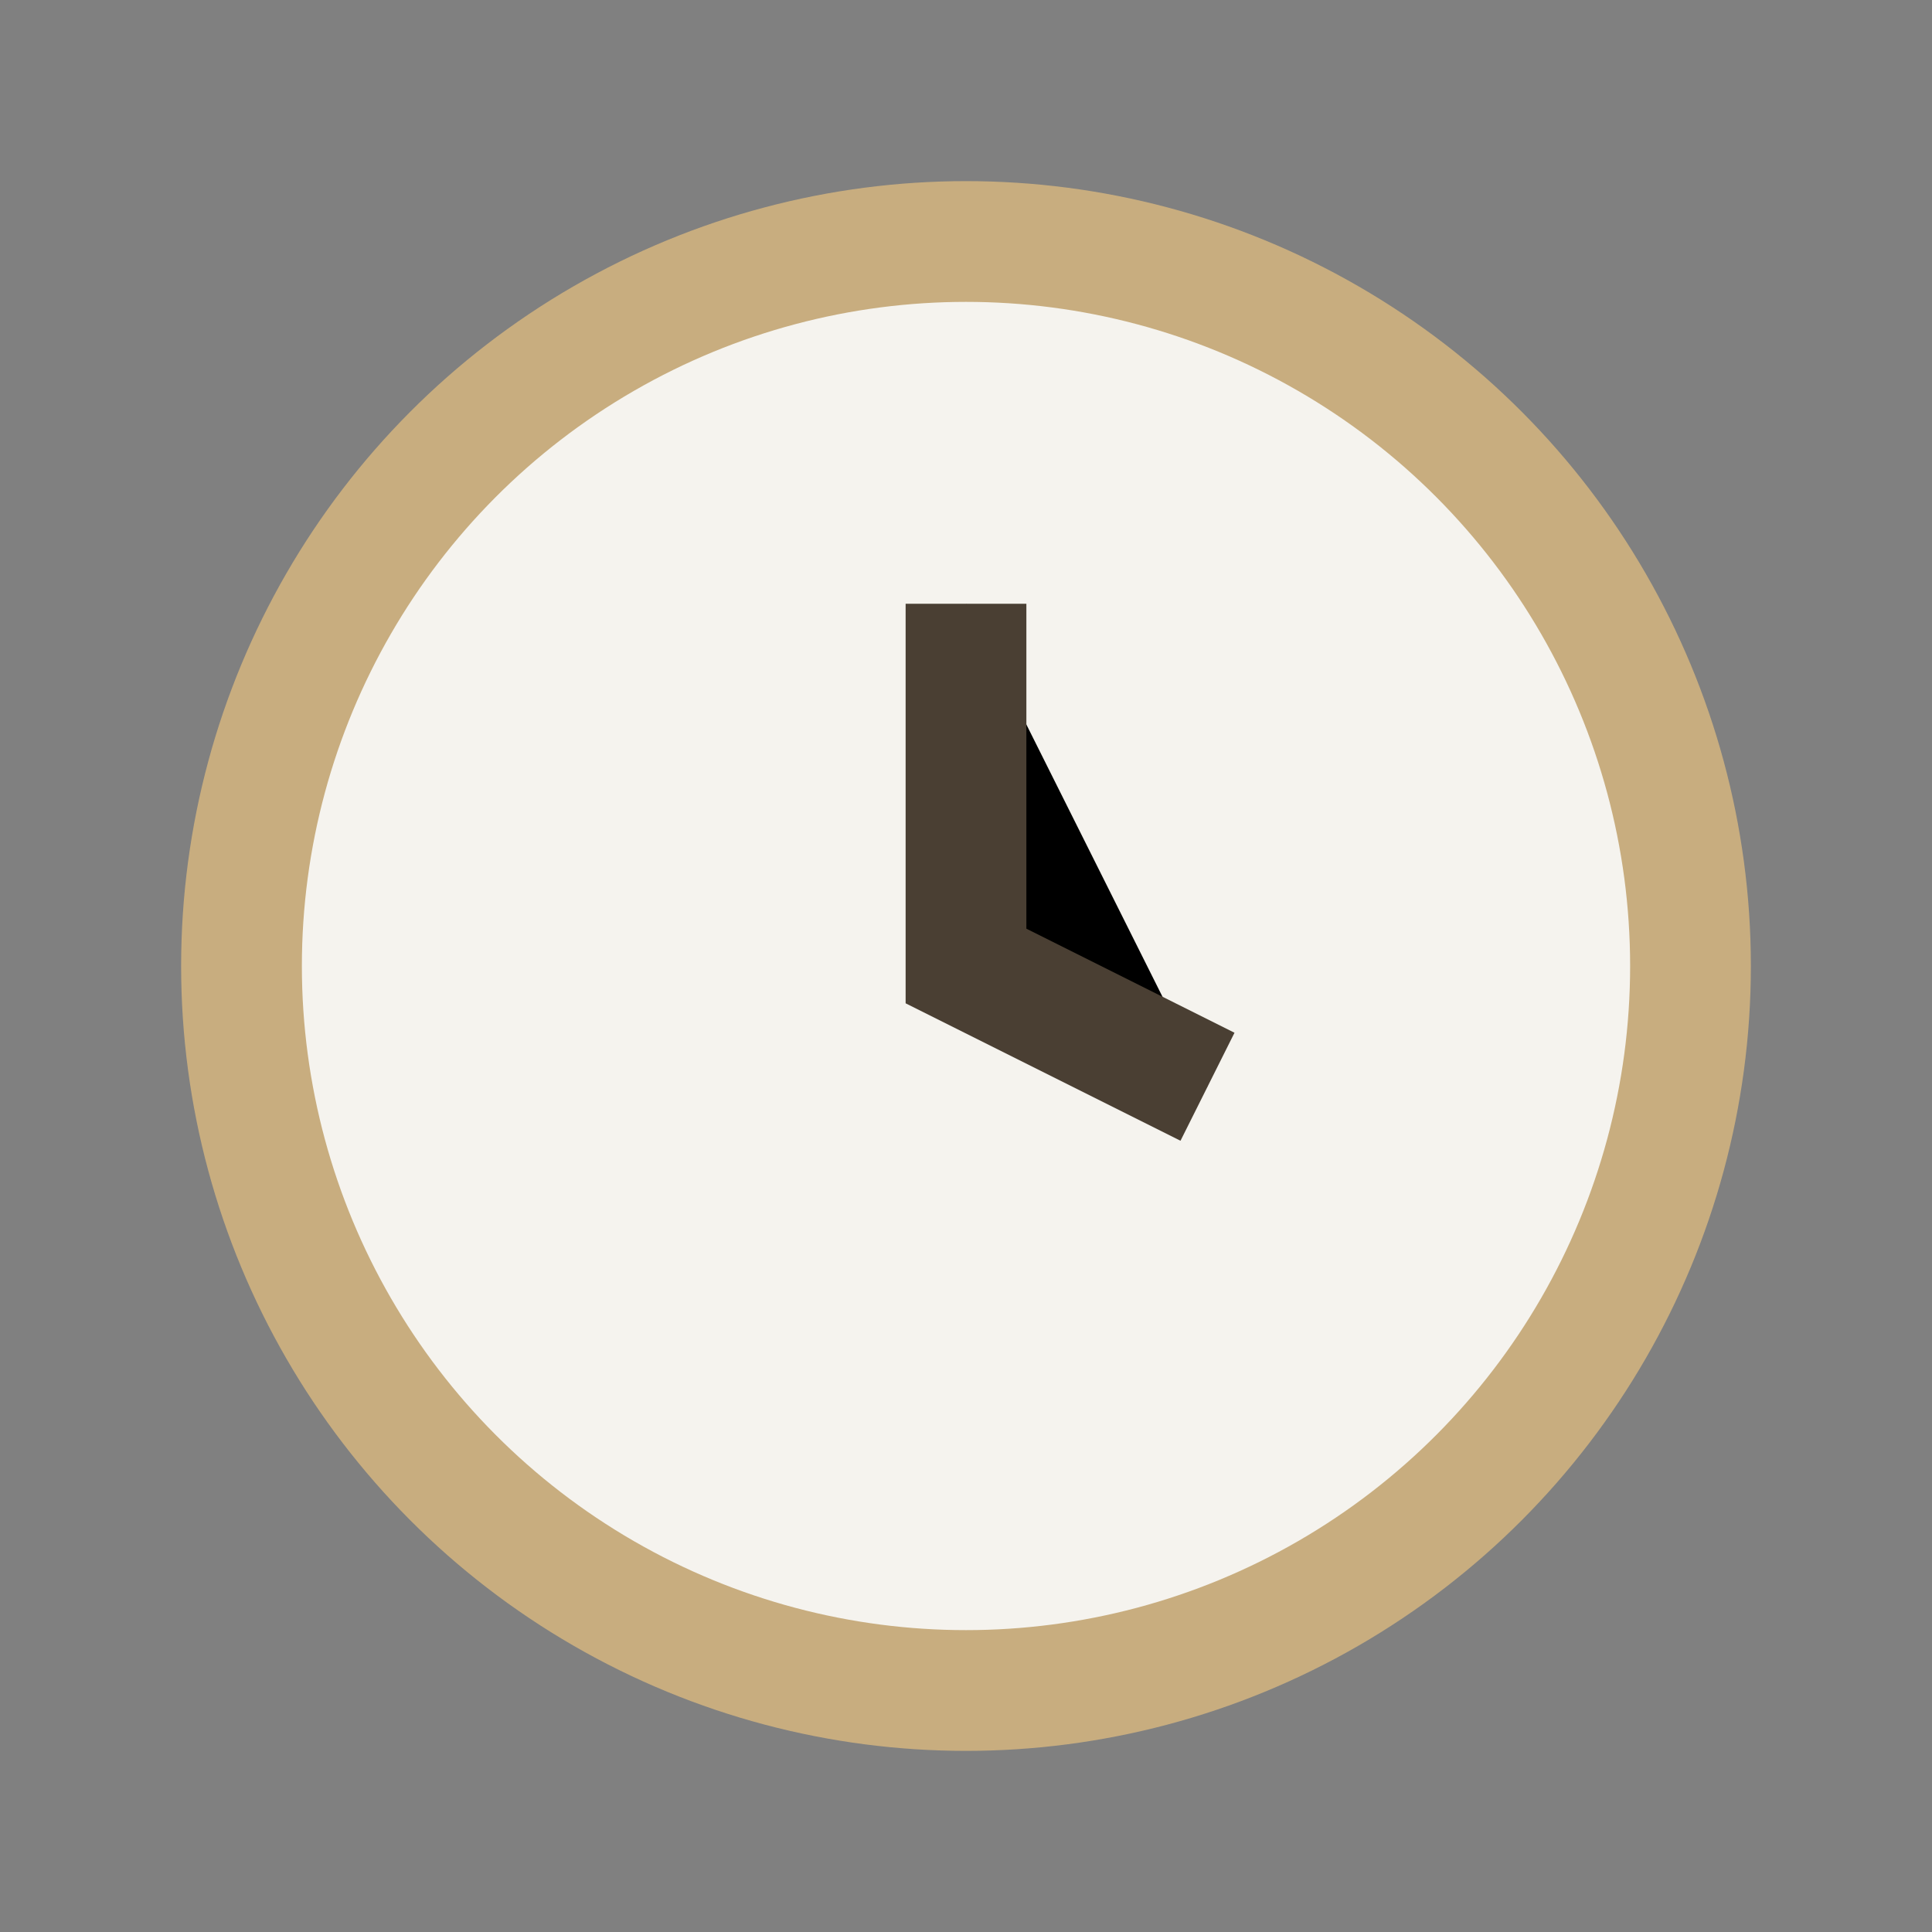
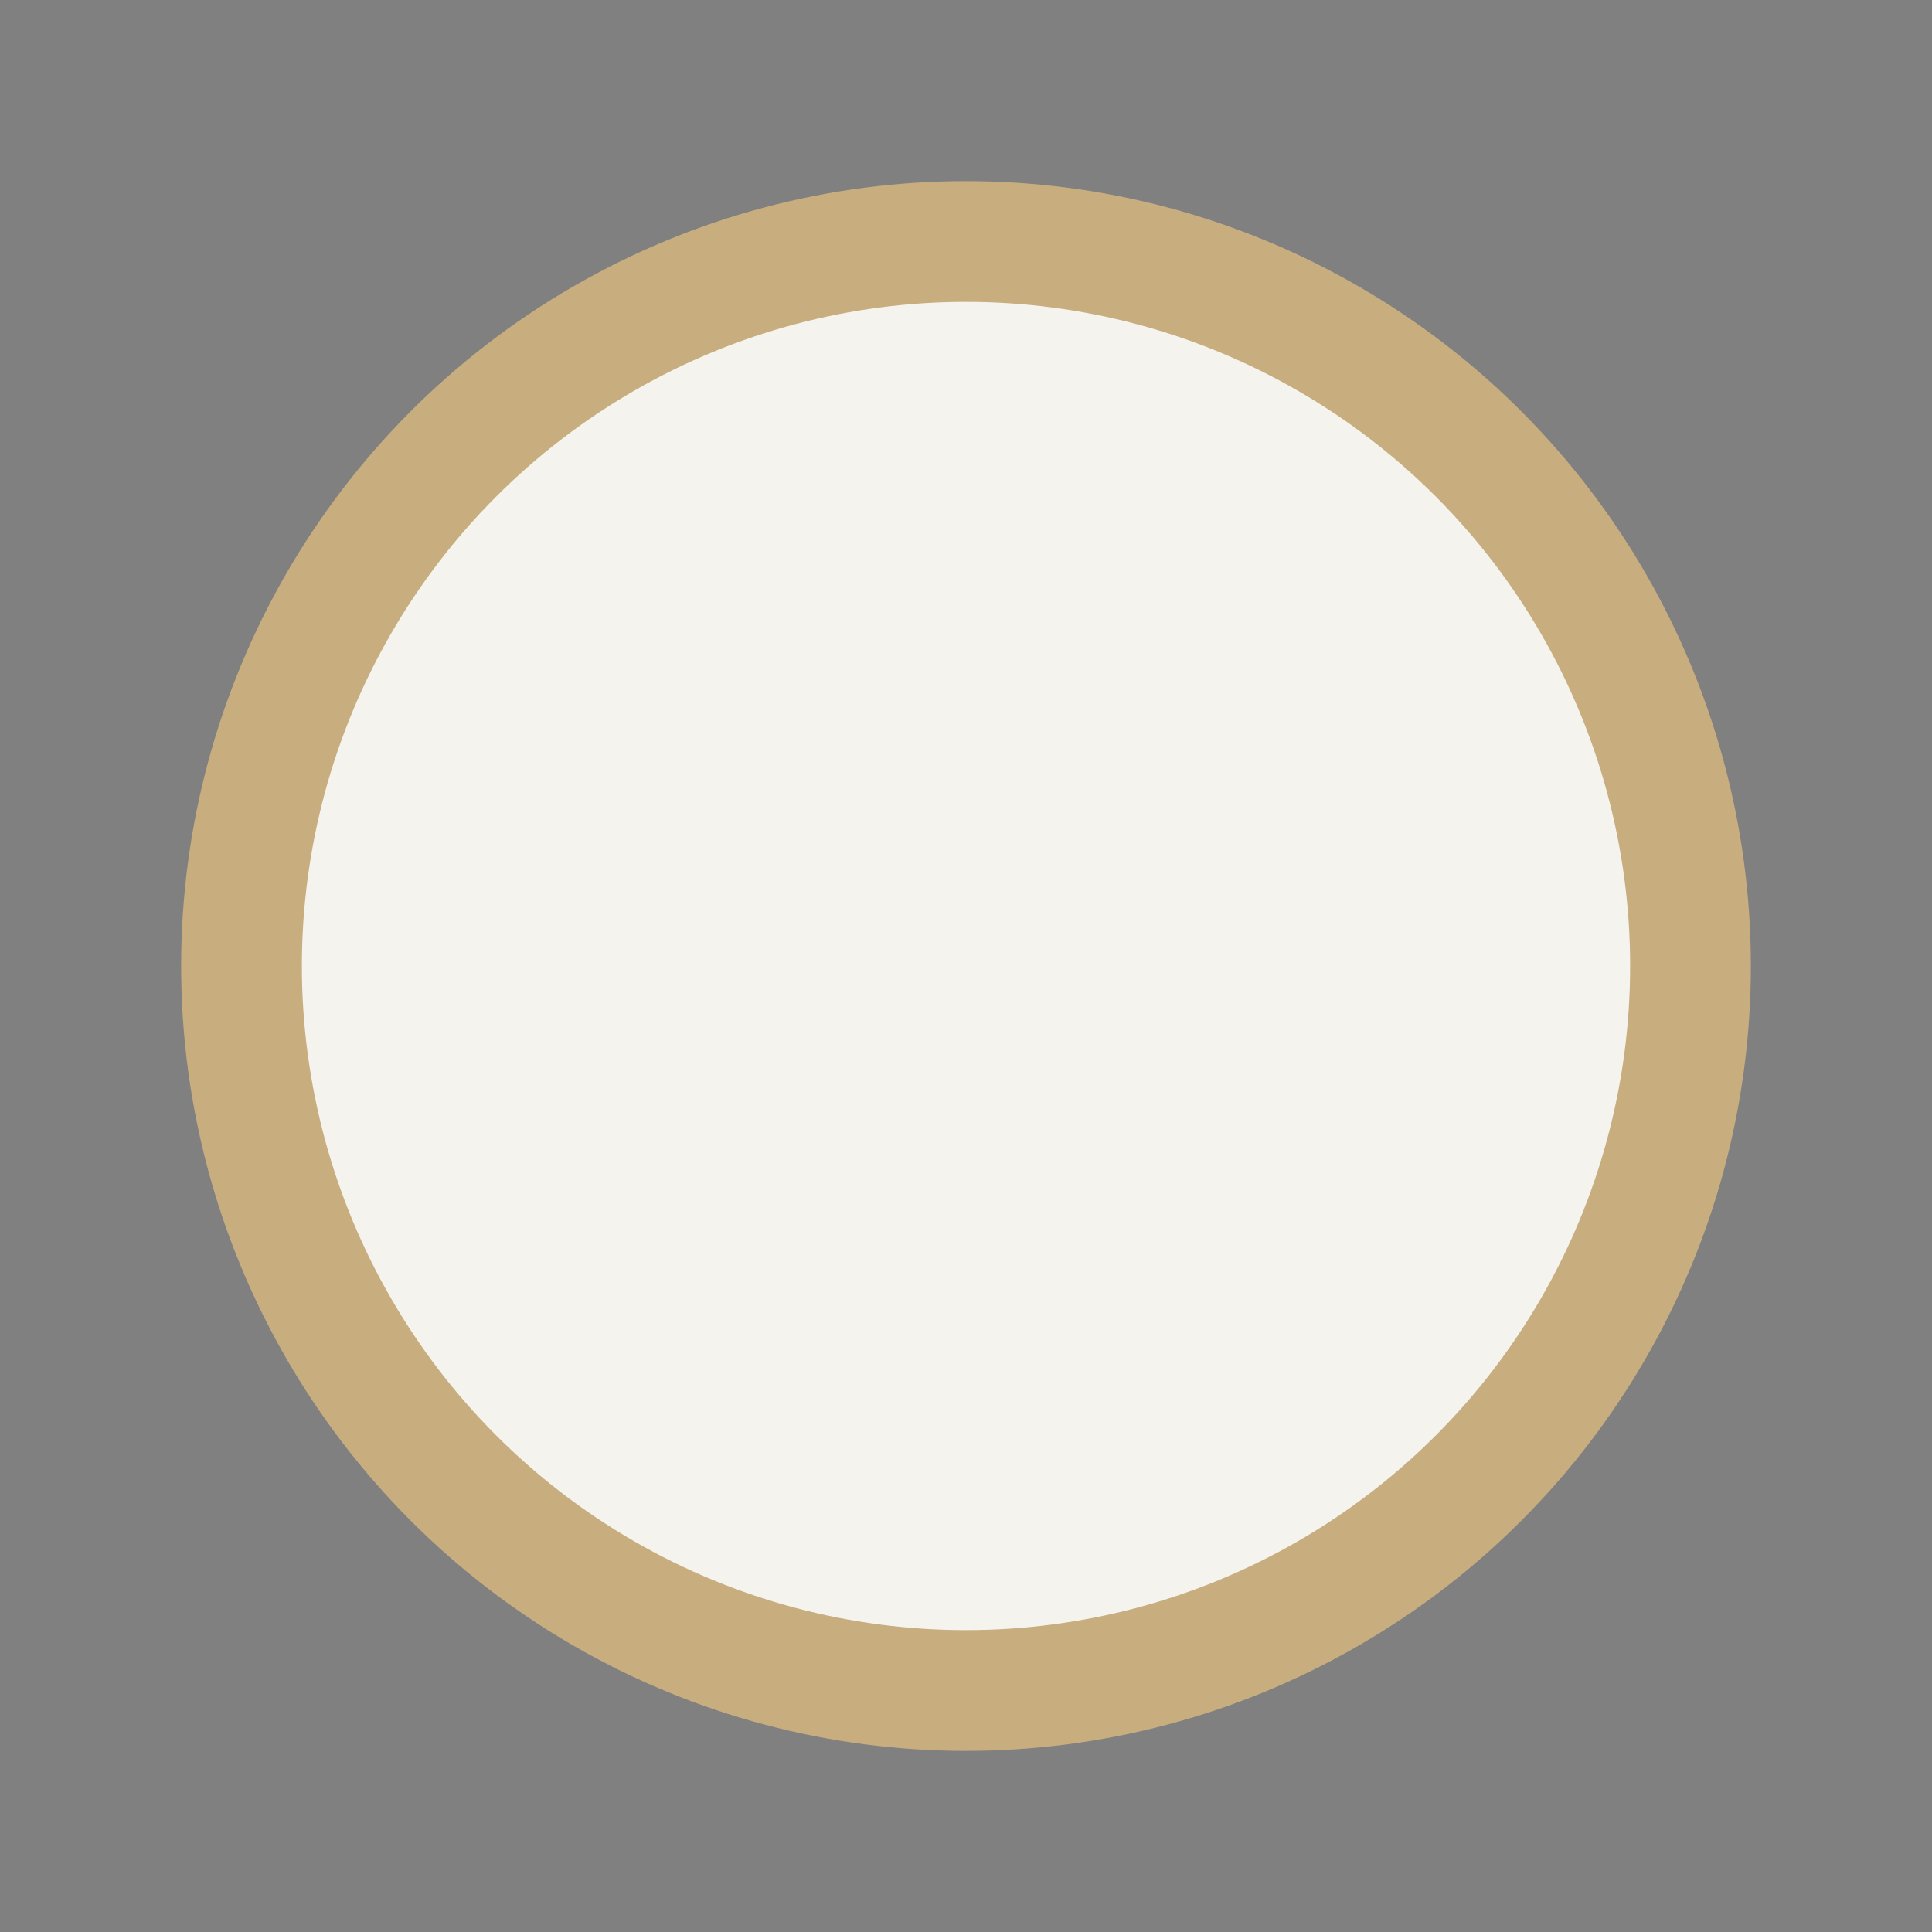
<svg xmlns="http://www.w3.org/2000/svg" width="32" height="32" viewBox="0 0 32 32">
  <rect x="0" y="0" width="32" height="32" fill="#808080" stroke="none" />
  <circle cx="16" cy="16" r="12" fill="#F5F3EE" stroke="#C8AD7F" stroke-width="2" />
-   <path d="M16 10v6l4 2" stroke="#4A3F33" stroke-width="2" />
</svg>